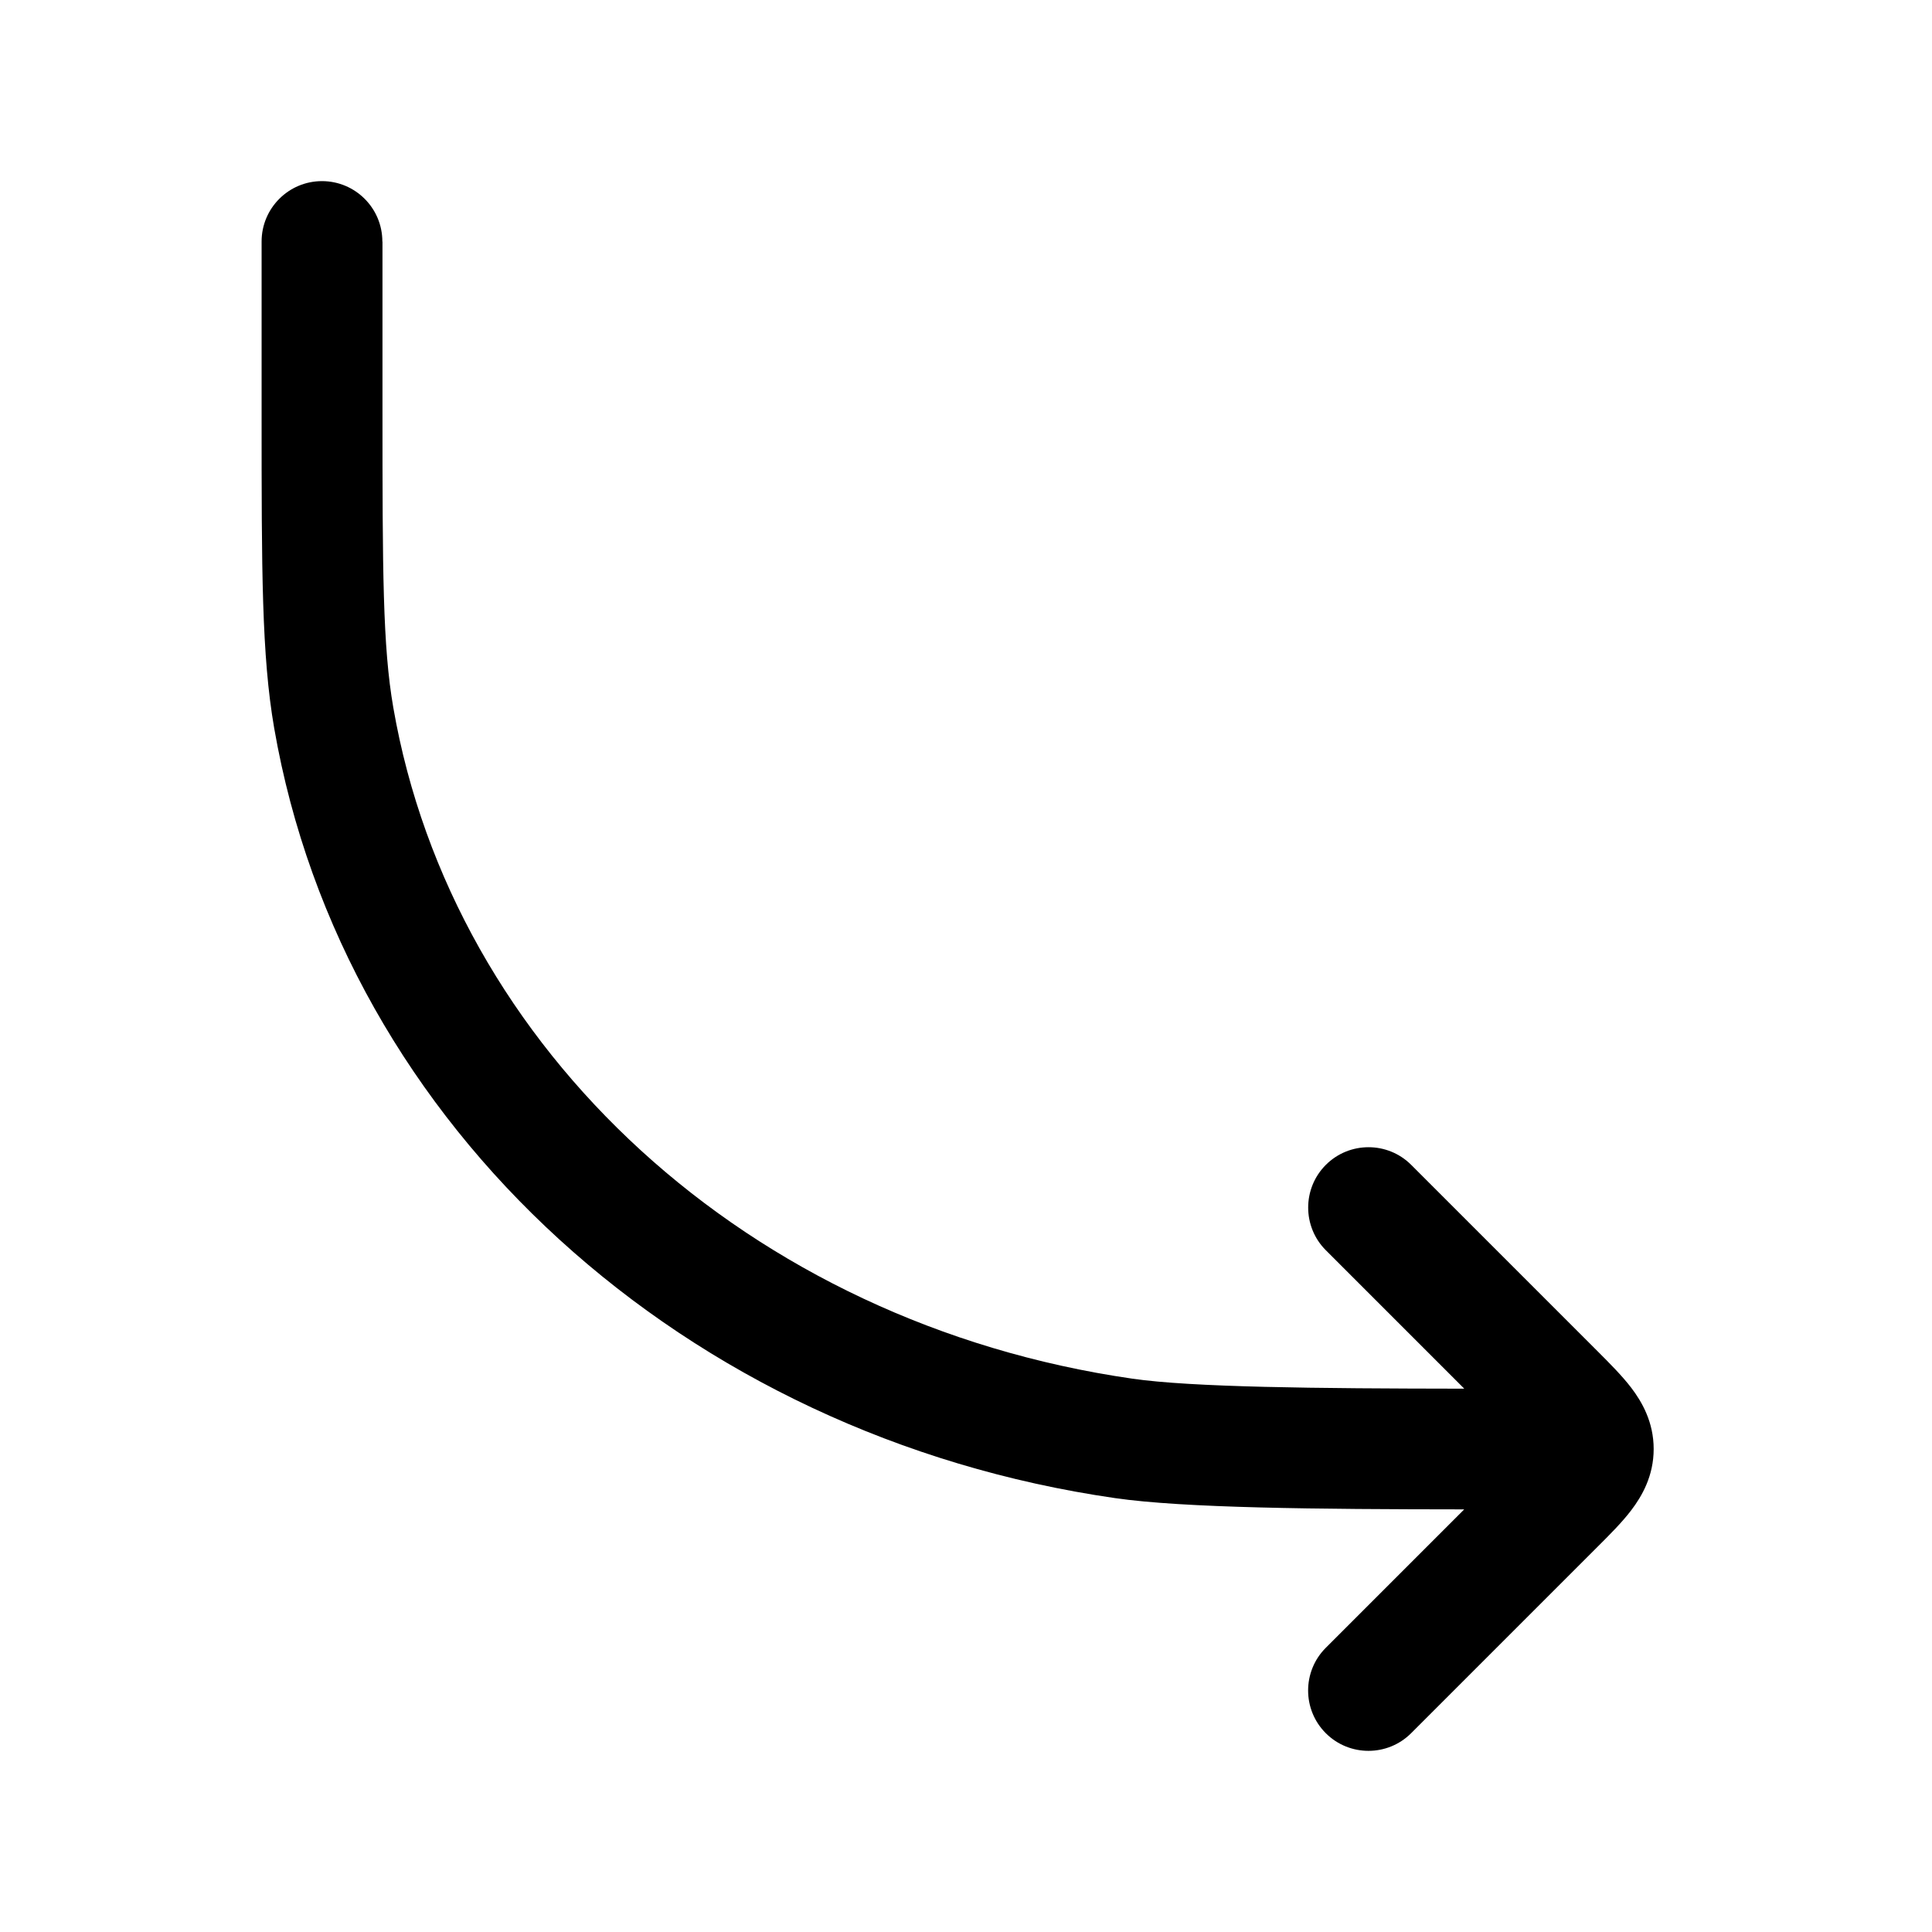
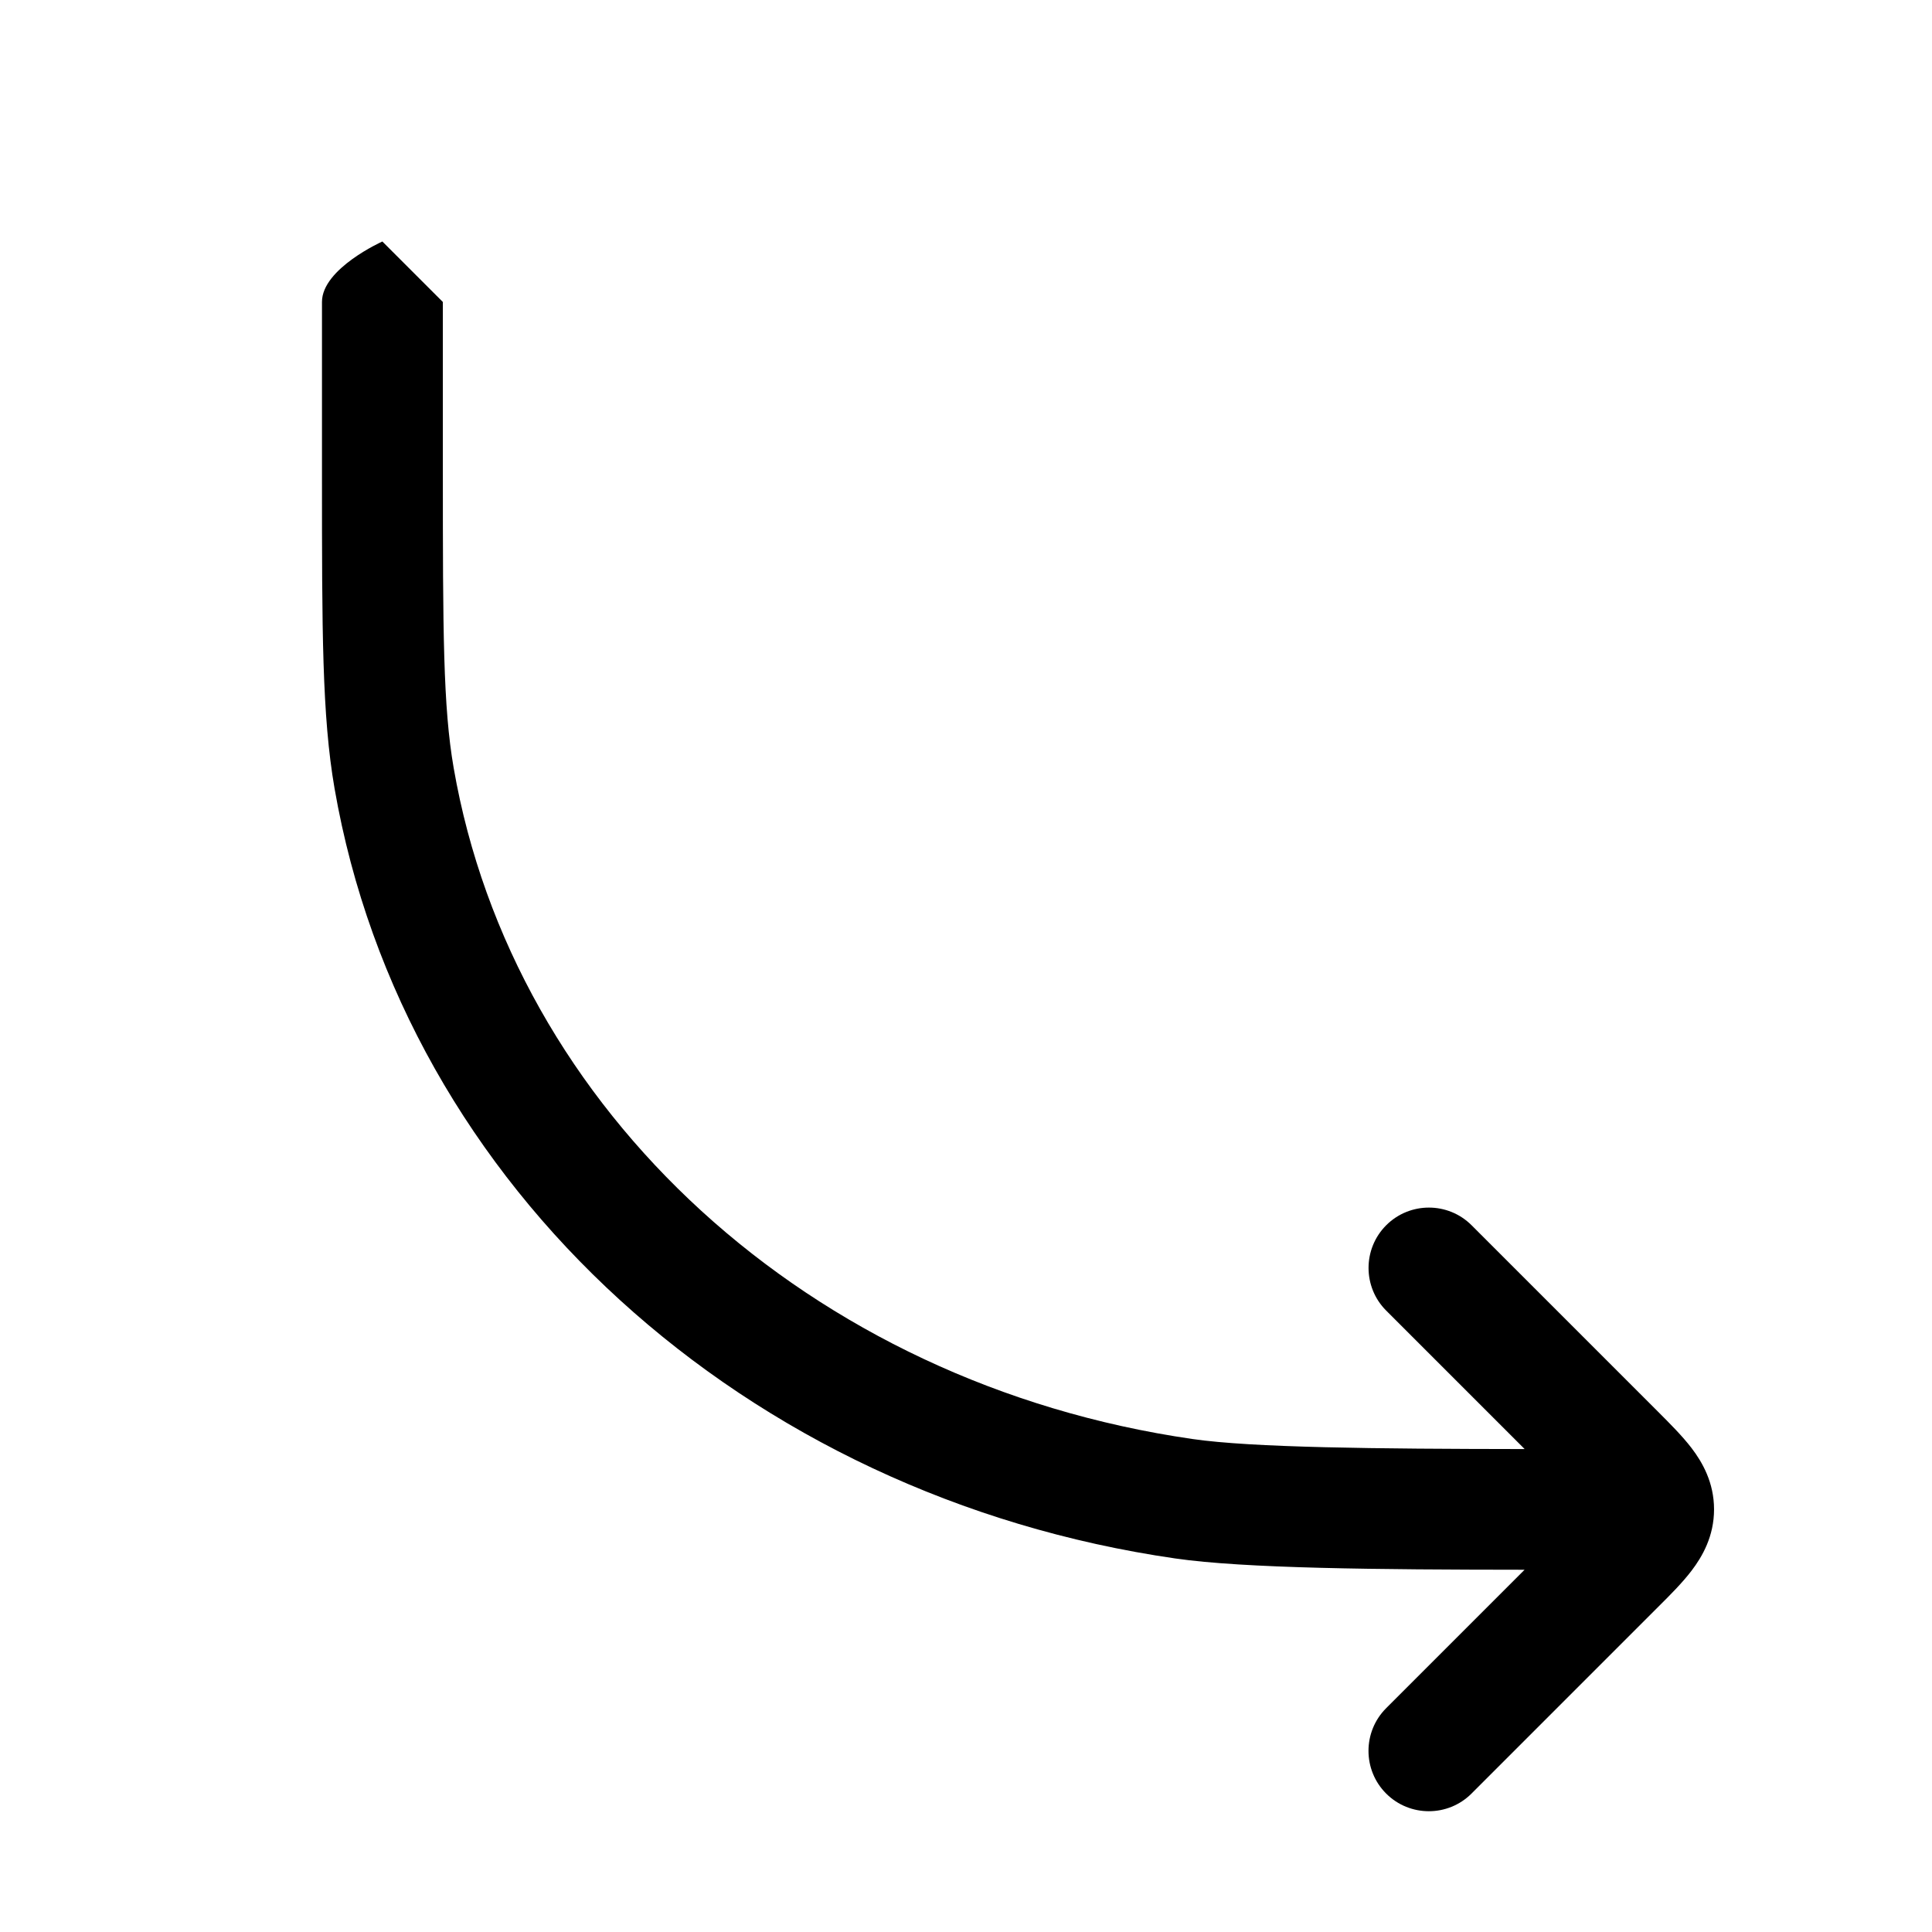
<svg xmlns="http://www.w3.org/2000/svg" version="1.1" width="32" height="32" viewBox="0 0 32 32">
-   <path fill="currentColor" d="M6.333 4c0-0.552-0.448-1-1-1s-1 0.448-1 1v2.902c-0 2.542-0 3.954 0.208 5.156 1.149 6.621 6.815 11.727 13.925 12.755 1.148 0.166 3.335 0.185 5.786 0.187l-2.293 2.293c-0.39 0.39-0.39 1.024 0 1.414s1.024 0.39 1.414 0l3.090-3.090c0.194-0.193 0.403-0.402 0.555-0.602 0.179-0.235 0.372-0.57 0.372-1.015s-0.193-0.78-0.372-1.015c-0.153-0.2-0.362-0.409-0.555-0.602v-0l-0.032-0.032-3.057-3.057c-0.39-0.39-1.024-0.39-1.414 0s-0.39 1.024 0 1.414l2.293 2.293c-2.485-0.003-4.508-0.023-5.499-0.166-6.359-0.919-11.257-5.45-12.24-11.117-0.175-1.010-0.179-2.237-0.179-4.947v-2.769z" />
+   <path fill="currentColor" d="M6.333 4s-1 0.448-1 1v2.902c-0 2.542-0 3.954 0.208 5.156 1.149 6.621 6.815 11.727 13.925 12.755 1.148 0.166 3.335 0.185 5.786 0.187l-2.293 2.293c-0.39 0.39-0.39 1.024 0 1.414s1.024 0.39 1.414 0l3.090-3.090c0.194-0.193 0.403-0.402 0.555-0.602 0.179-0.235 0.372-0.57 0.372-1.015s-0.193-0.78-0.372-1.015c-0.153-0.2-0.362-0.409-0.555-0.602v-0l-0.032-0.032-3.057-3.057c-0.39-0.39-1.024-0.39-1.414 0s-0.39 1.024 0 1.414l2.293 2.293c-2.485-0.003-4.508-0.023-5.499-0.166-6.359-0.919-11.257-5.45-12.24-11.117-0.175-1.010-0.179-2.237-0.179-4.947v-2.769z" />
</svg>